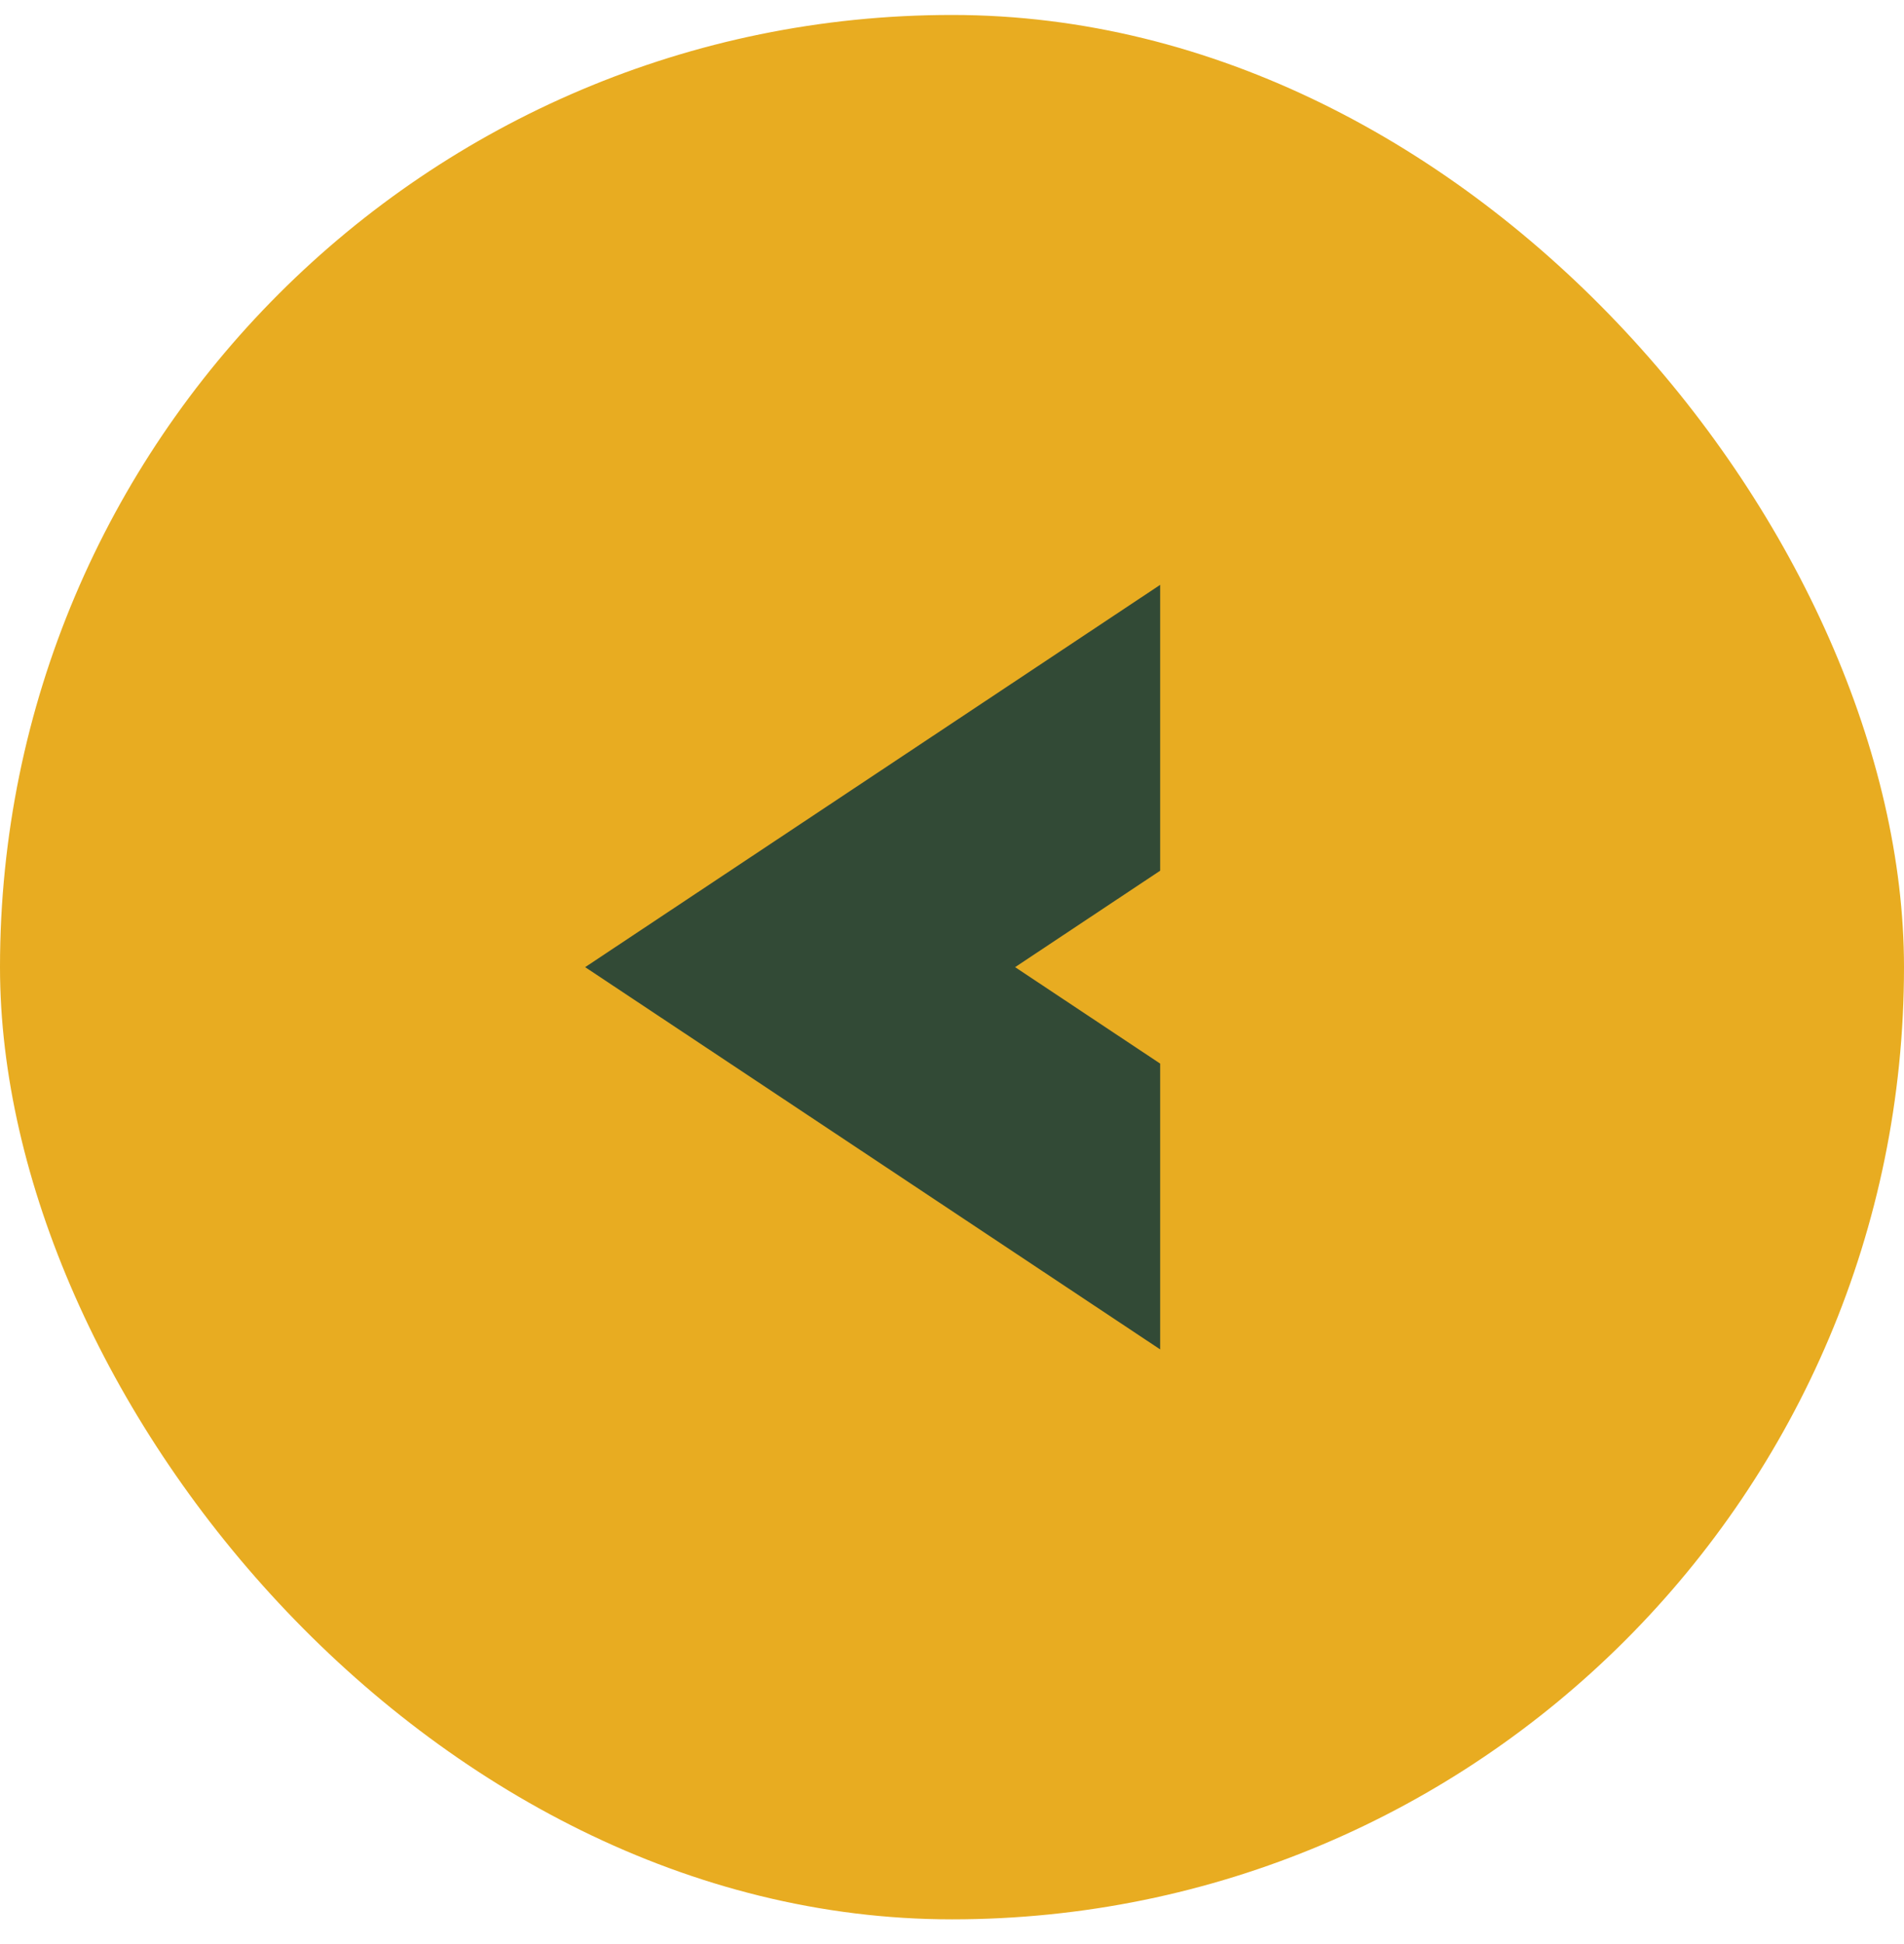
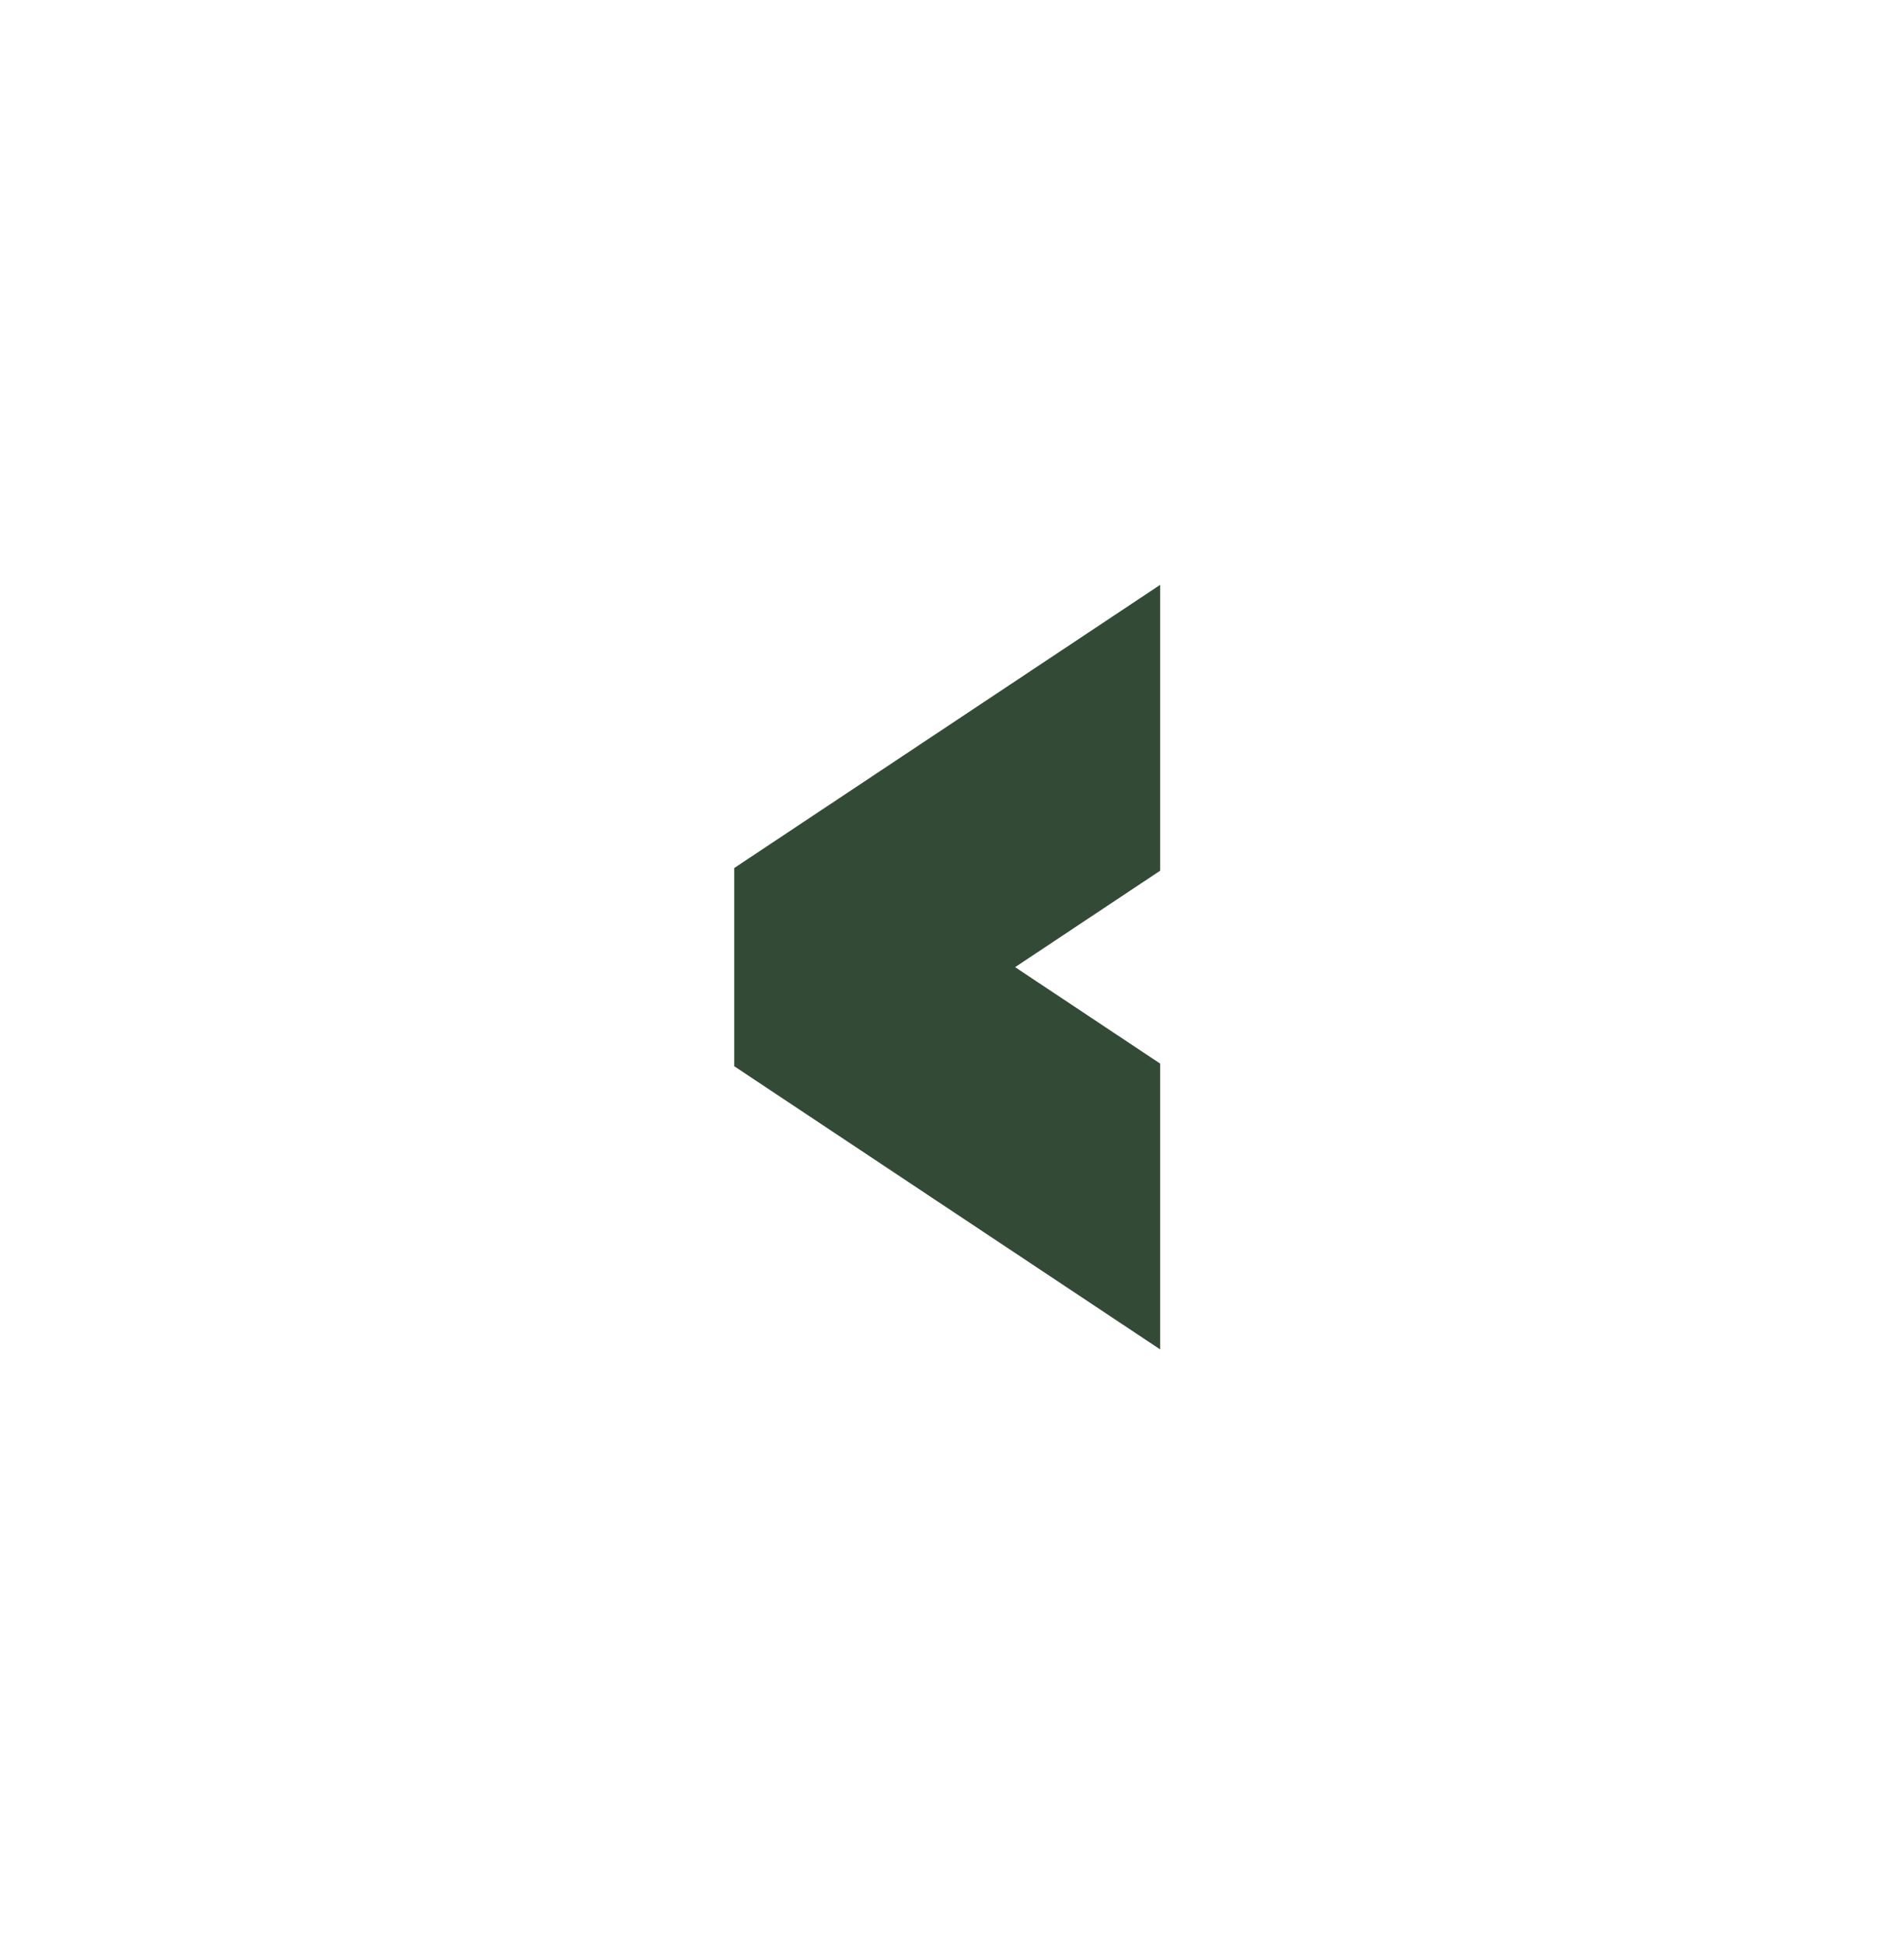
<svg xmlns="http://www.w3.org/2000/svg" width="48" height="49" viewBox="0 0 48 49" fill="none">
-   <rect x="48" y="48.377" width="48" height="48" rx="24" transform="rotate(-180 48 48.377)" fill="#E8AC21" />
-   <path fill-rule="evenodd" clip-rule="evenodd" d="M29.248 14.741L18.511 21.878L14.752 24.377L18.511 26.875L29.248 34.012L29.248 26.808L25.591 24.377L29.248 21.946L29.248 14.741Z" fill="#324A36" />
+   <path fill-rule="evenodd" clip-rule="evenodd" d="M29.248 14.741L18.511 21.878L18.511 26.875L29.248 34.012L29.248 26.808L25.591 24.377L29.248 21.946L29.248 14.741Z" fill="#324A36" />
</svg>